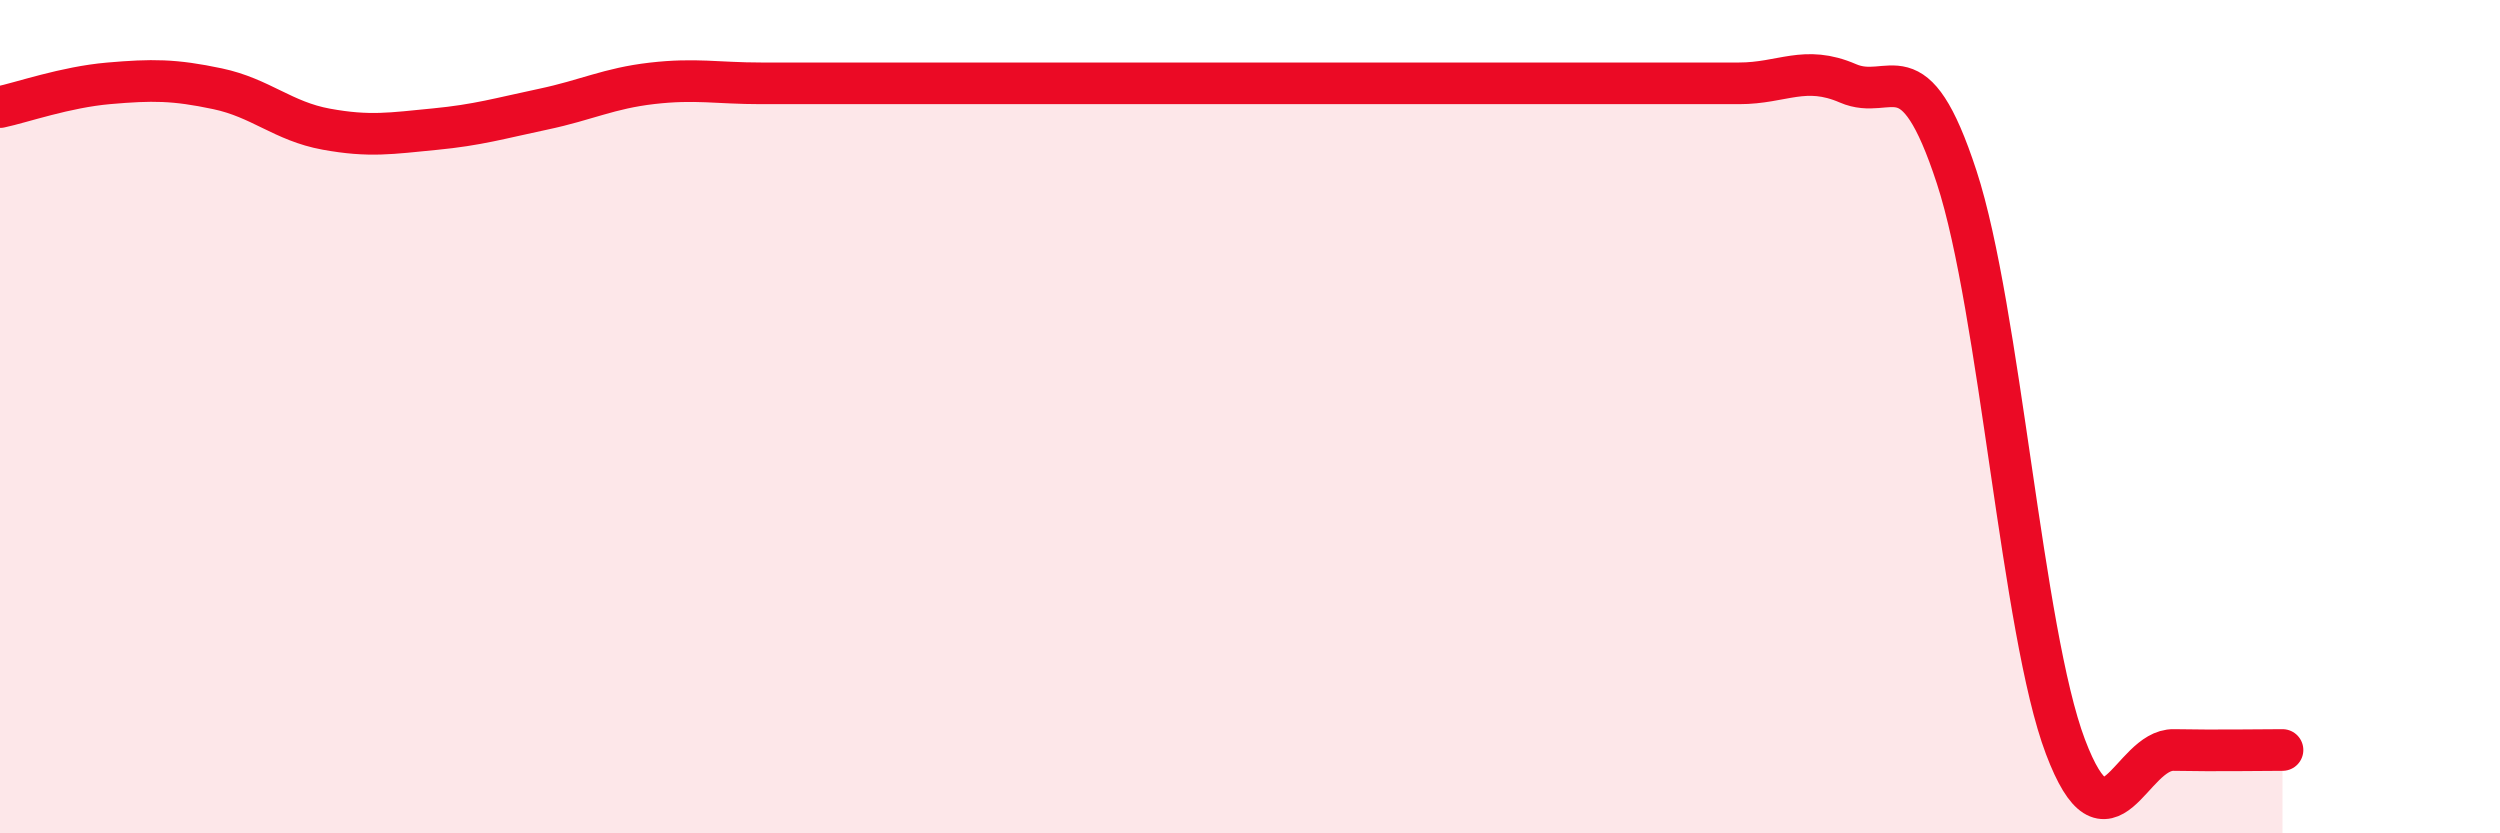
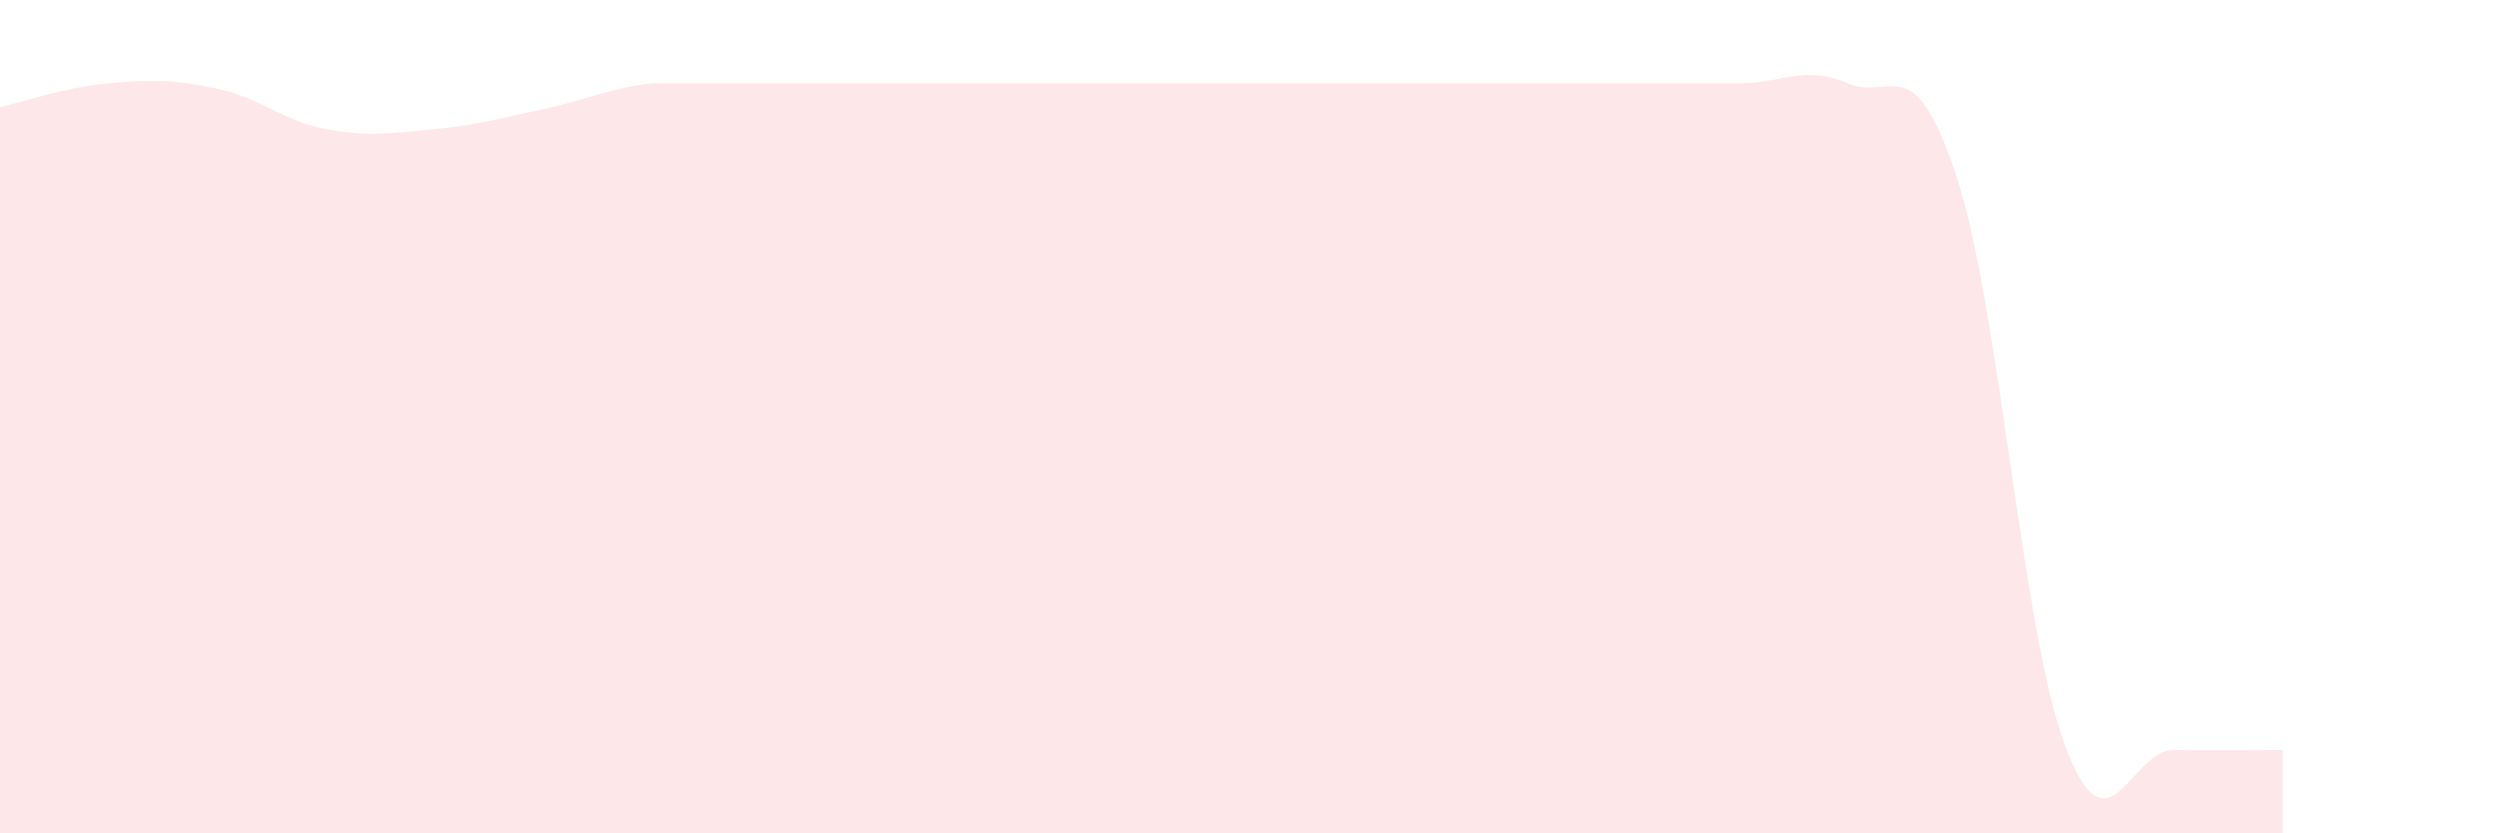
<svg xmlns="http://www.w3.org/2000/svg" width="60" height="20" viewBox="0 0 60 20">
-   <path d="M 0,2.57 C 0.52,2.46 1.57,2.09 2.61,2 C 3.65,1.91 4.18,1.91 5.22,2.13 C 6.26,2.35 6.79,2.91 7.83,3.1 C 8.87,3.29 9.39,3.2 10.43,3.1 C 11.47,3 12,2.84 13.04,2.62 C 14.08,2.4 14.61,2.12 15.65,2 C 16.69,1.88 17.22,2 18.26,2 C 19.3,2 19.83,2 20.87,2 C 21.91,2 22.44,2 23.48,2 C 24.52,2 25.05,2 26.09,2 C 27.13,2 27.66,2 28.7,2 C 29.74,2 30.26,2 31.3,2 C 32.34,2 32.87,2 33.91,2 C 34.95,2 35.48,2 36.52,2 C 37.56,2 38.09,2 39.13,2 C 40.17,2 40.7,2 41.74,2 C 42.78,2 43.31,1.55 44.35,2 C 45.39,2.45 45.92,1.07 46.96,4.25 C 48,7.43 48.53,15.17 49.57,17.92 C 50.61,20.67 51.13,17.98 52.17,18 C 53.21,18.02 54.26,18 54.78,18L54.78 20L0 20Z" fill="#EB0A25" opacity="0.1" stroke-linecap="round" stroke-linejoin="round" />
-   <path d="M 0,2.57 C 0.52,2.46 1.57,2.09 2.61,2 C 3.65,1.91 4.18,1.91 5.22,2.13 C 6.26,2.35 6.79,2.91 7.83,3.1 C 8.87,3.29 9.39,3.2 10.43,3.1 C 11.47,3 12,2.84 13.04,2.62 C 14.08,2.4 14.61,2.12 15.65,2 C 16.69,1.88 17.22,2 18.26,2 C 19.3,2 19.83,2 20.87,2 C 21.91,2 22.44,2 23.48,2 C 24.52,2 25.05,2 26.09,2 C 27.13,2 27.66,2 28.7,2 C 29.74,2 30.26,2 31.3,2 C 32.34,2 32.87,2 33.91,2 C 34.95,2 35.48,2 36.52,2 C 37.56,2 38.09,2 39.13,2 C 40.17,2 40.7,2 41.74,2 C 42.78,2 43.31,1.55 44.35,2 C 45.39,2.45 45.92,1.07 46.96,4.25 C 48,7.43 48.53,15.17 49.57,17.92 C 50.61,20.67 51.13,17.98 52.17,18 C 53.21,18.02 54.26,18 54.78,18" stroke="#EB0A25" stroke-width="1" fill="none" stroke-linecap="round" stroke-linejoin="round" />
+   <path d="M 0,2.57 C 0.52,2.46 1.57,2.09 2.61,2 C 3.65,1.91 4.18,1.91 5.22,2.13 C 6.26,2.35 6.79,2.91 7.83,3.1 C 8.87,3.29 9.39,3.2 10.43,3.1 C 11.47,3 12,2.84 13.04,2.62 C 14.08,2.4 14.61,2.12 15.65,2 C 19.3,2 19.83,2 20.87,2 C 21.91,2 22.44,2 23.48,2 C 24.52,2 25.05,2 26.09,2 C 27.13,2 27.66,2 28.7,2 C 29.74,2 30.26,2 31.3,2 C 32.34,2 32.87,2 33.91,2 C 34.95,2 35.48,2 36.52,2 C 37.56,2 38.09,2 39.13,2 C 40.17,2 40.7,2 41.74,2 C 42.78,2 43.31,1.55 44.35,2 C 45.39,2.45 45.92,1.07 46.96,4.25 C 48,7.43 48.53,15.17 49.57,17.92 C 50.61,20.67 51.13,17.98 52.17,18 C 53.21,18.02 54.26,18 54.78,18L54.78 20L0 20Z" fill="#EB0A25" opacity="0.1" stroke-linecap="round" stroke-linejoin="round" />
</svg>